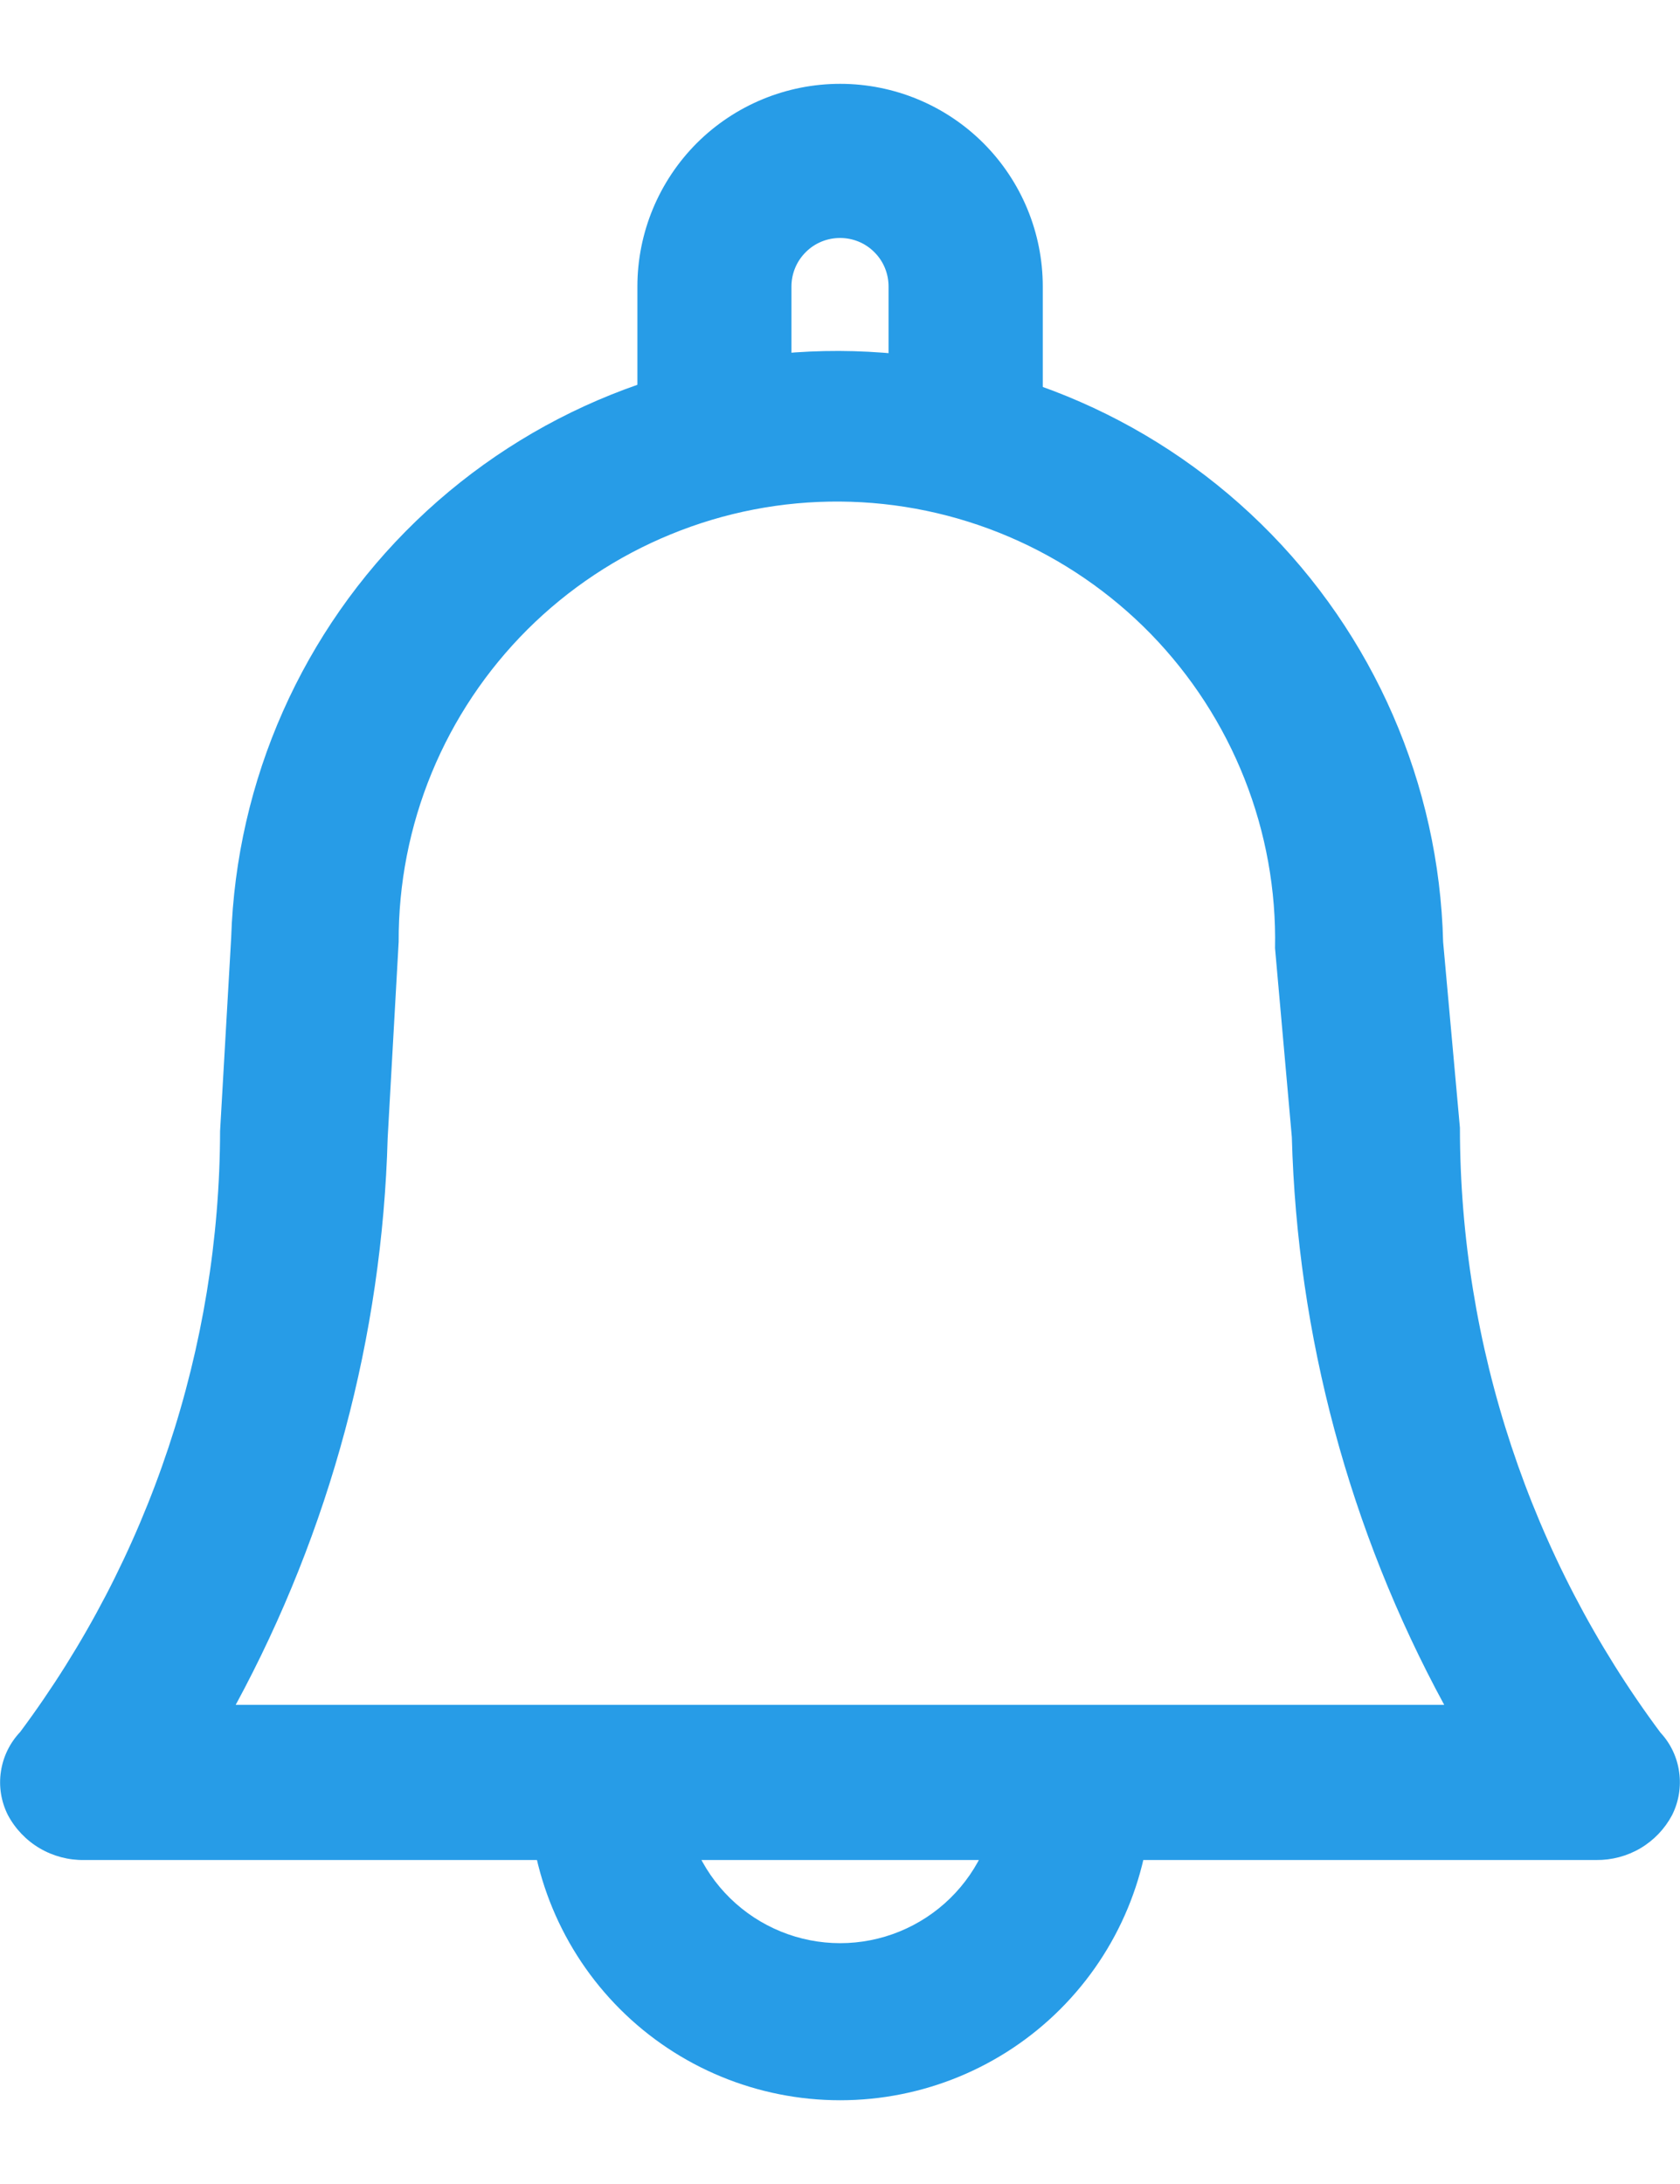
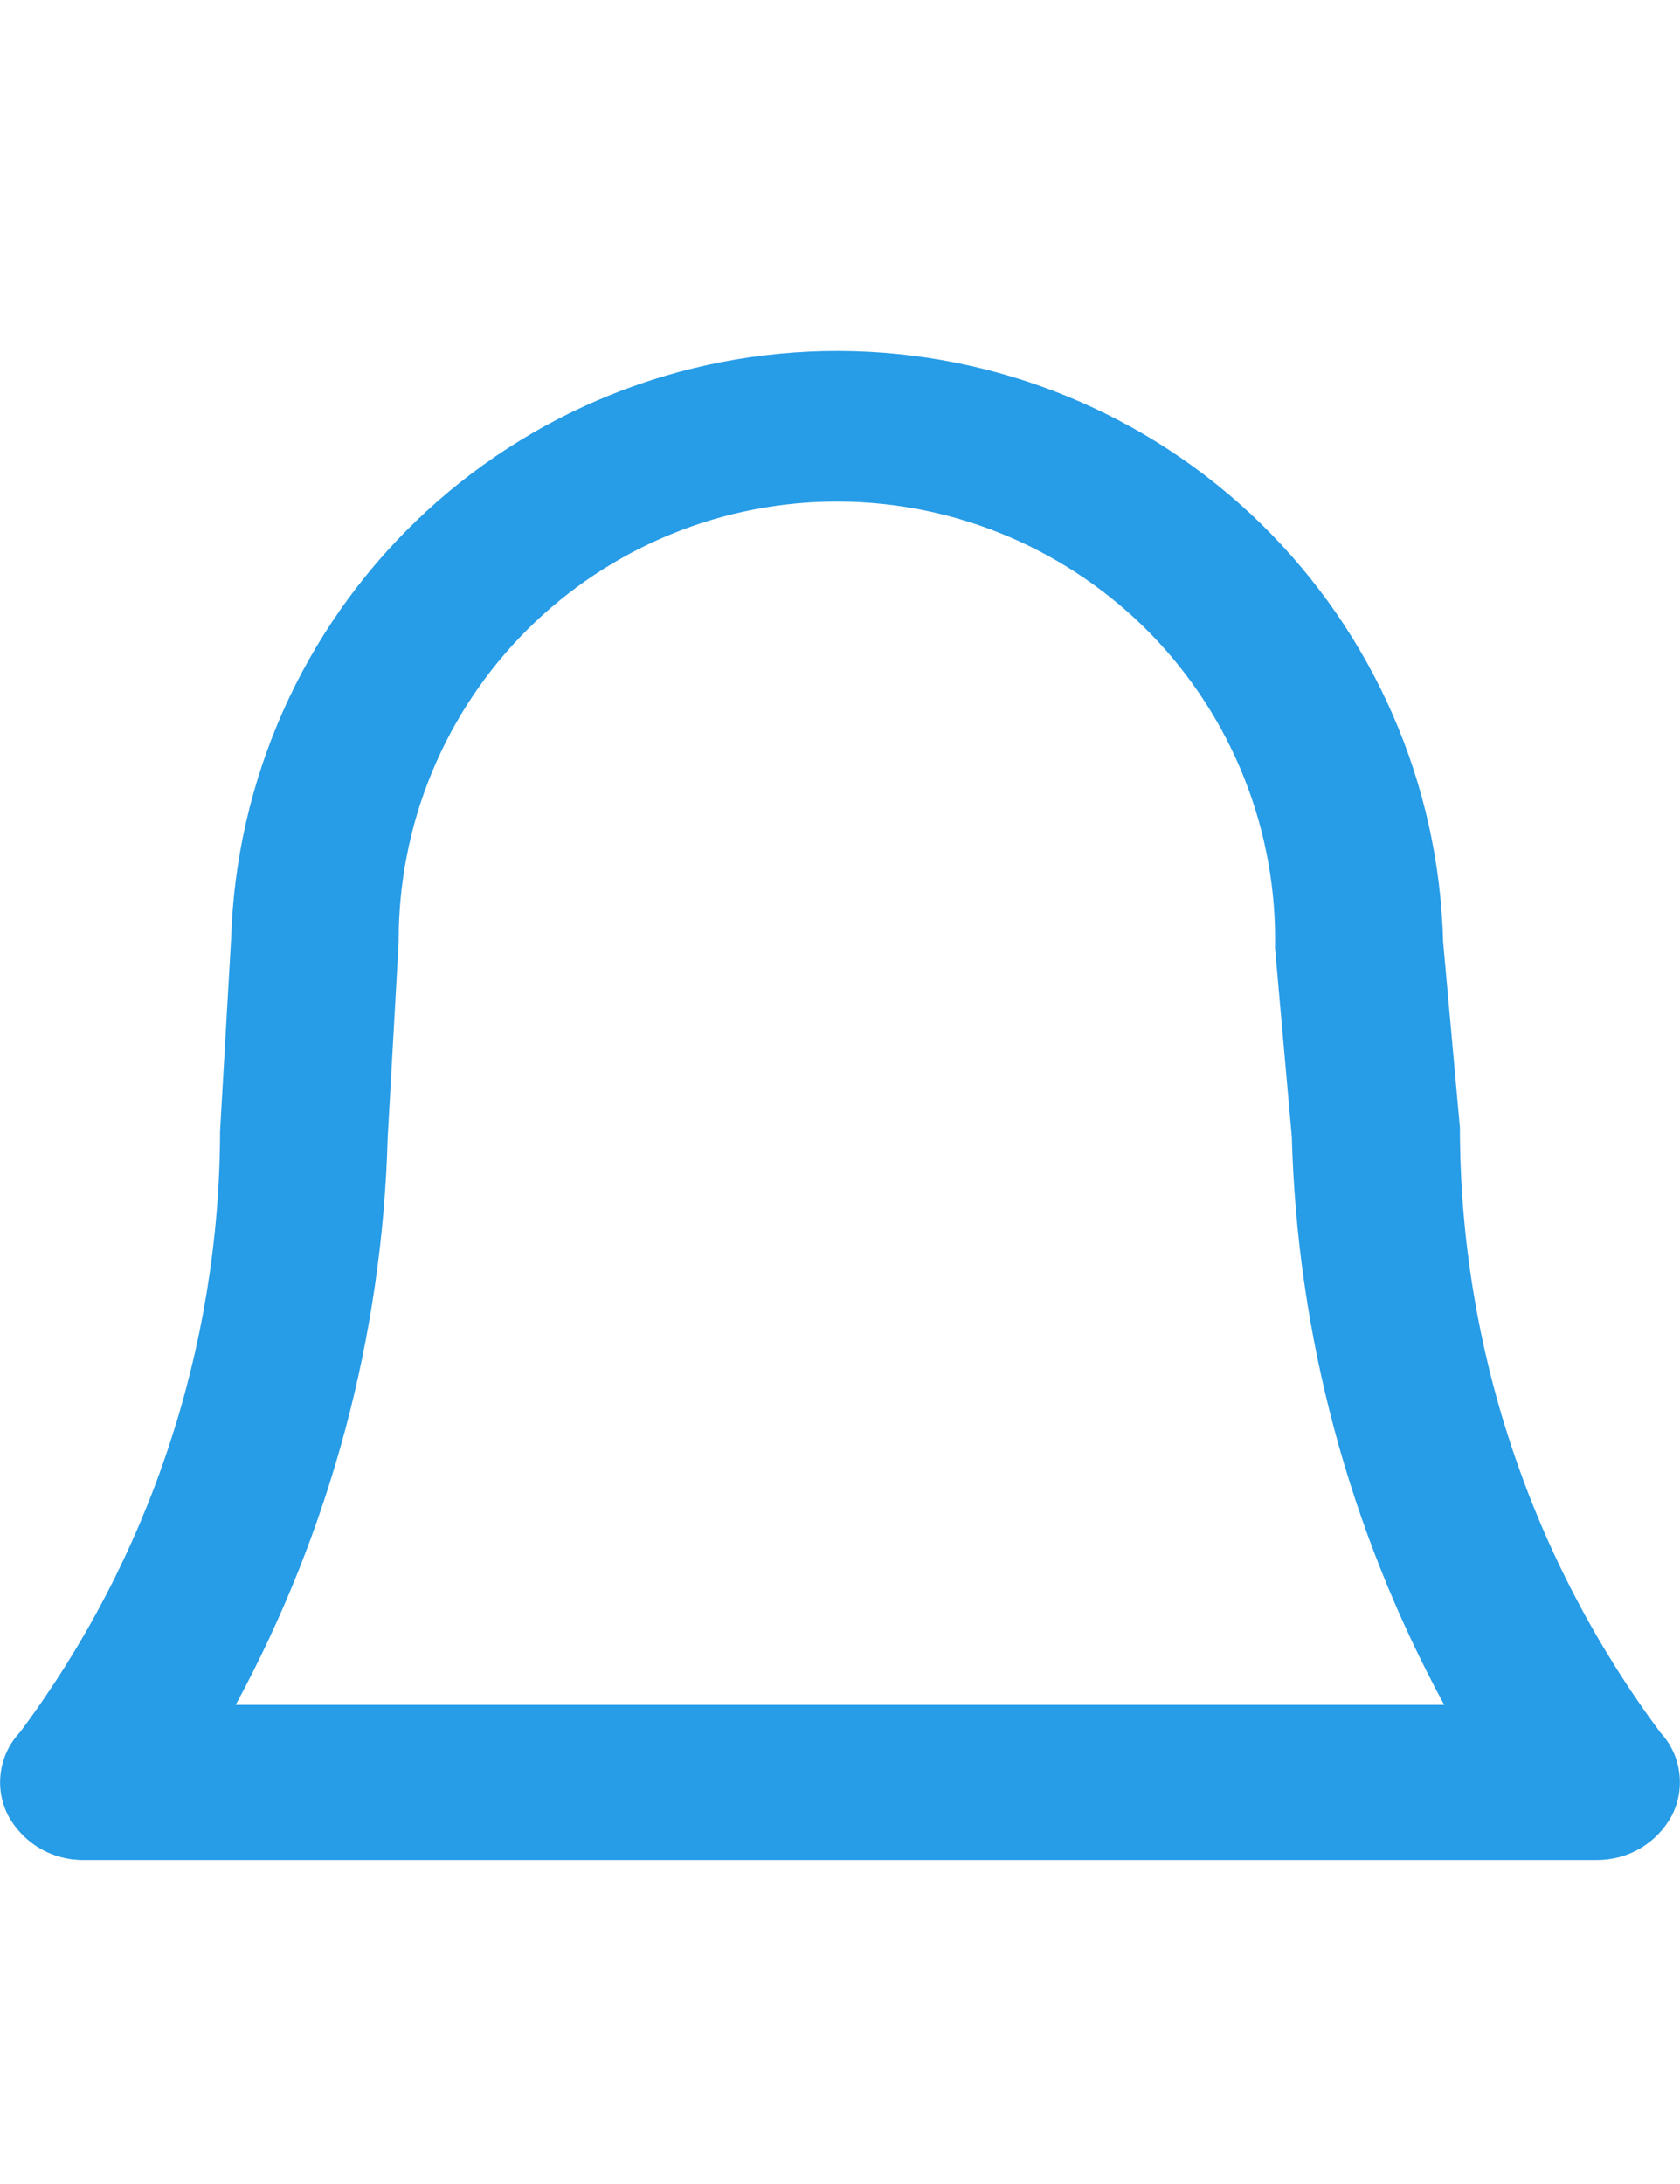
<svg xmlns="http://www.w3.org/2000/svg" width="20" height="26" viewBox="0 0 20 26" fill="none">
  <path d="M19.002 22.143H1.002C0.816 22.146 0.632 22.097 0.472 22.003C0.311 21.908 0.18 21.77 0.093 21.606C0.013 21.446 -0.016 21.266 0.011 21.089C0.037 20.913 0.117 20.749 0.24 20.619C1.78 18.551 2.614 16.043 2.62 13.465L2.752 11.165C2.812 9.287 3.602 7.507 4.953 6.203C6.305 4.898 8.111 4.172 9.99 4.178C11.868 4.185 13.67 4.923 15.012 6.236C16.355 7.55 17.133 9.335 17.18 11.213L17.38 13.426C17.381 16.02 18.218 18.545 19.767 20.626C19.888 20.756 19.966 20.92 19.99 21.096C20.015 21.272 19.985 21.451 19.905 21.61C19.818 21.773 19.688 21.909 19.529 22.003C19.369 22.097 19.187 22.145 19.002 22.143ZM2.802 20.296H17.193C16.064 18.217 15.443 15.901 15.379 13.537L15.179 11.288C15.193 10.598 15.069 9.912 14.815 9.27C14.561 8.628 14.182 8.043 13.701 7.548C13.219 7.054 12.644 6.66 12.009 6.389C11.374 6.118 10.691 5.976 10.001 5.971C9.311 5.966 8.627 6.098 7.988 6.36C7.349 6.621 6.768 7.007 6.279 7.494C5.791 7.981 5.403 8.561 5.14 9.199C4.877 9.837 4.743 10.521 4.746 11.212L4.615 13.549C4.55 15.908 3.93 18.22 2.806 20.296H2.802Z" fill="#279CE7" />
-   <path d="M8.505 6.073C8.385 6.072 8.265 6.048 8.154 6.001C8.042 5.955 7.941 5.887 7.856 5.801C7.771 5.715 7.703 5.614 7.657 5.502C7.611 5.39 7.588 5.27 7.588 5.15V3.411C7.588 2.771 7.843 2.157 8.295 1.704C8.748 1.252 9.361 0.998 10.002 0.998C10.641 0.998 11.255 1.252 11.707 1.704C12.16 2.157 12.414 2.771 12.414 3.411V4.979C12.414 5.099 12.391 5.218 12.345 5.33C12.298 5.441 12.231 5.542 12.146 5.628C12.06 5.713 11.959 5.781 11.848 5.827C11.736 5.873 11.617 5.897 11.496 5.897C11.376 5.897 11.256 5.873 11.145 5.827C11.034 5.781 10.932 5.713 10.847 5.628C10.762 5.542 10.694 5.441 10.648 5.33C10.602 5.218 10.578 5.099 10.578 4.979V3.411C10.578 3.257 10.518 3.11 10.409 3.002C10.301 2.893 10.154 2.833 10.001 2.833C9.847 2.833 9.7 2.893 9.592 3.002C9.483 3.11 9.422 3.257 9.422 3.411V5.15C9.423 5.27 9.4 5.39 9.354 5.502C9.308 5.614 9.24 5.716 9.155 5.801C9.07 5.887 8.969 5.955 8.857 6.002C8.746 6.048 8.626 6.072 8.505 6.073Z" fill="#279CE7" />
-   <path d="M10.002 25.003C9.02 25.003 8.078 24.614 7.383 23.92C6.688 23.226 6.296 22.285 6.294 21.303C6.29 21.18 6.311 21.057 6.355 20.942C6.4 20.827 6.467 20.723 6.552 20.634C6.638 20.546 6.74 20.475 6.854 20.427C6.967 20.379 7.089 20.355 7.212 20.355C7.335 20.355 7.457 20.379 7.57 20.427C7.683 20.475 7.786 20.546 7.872 20.634C7.957 20.723 8.024 20.827 8.068 20.942C8.113 21.057 8.133 21.18 8.129 21.303C8.141 21.792 8.343 22.257 8.693 22.599C9.043 22.941 9.513 23.133 10.002 23.133C10.491 23.133 10.961 22.941 11.311 22.599C11.661 22.257 11.863 21.792 11.874 21.303C11.874 21.06 11.971 20.826 12.143 20.654C12.315 20.482 12.548 20.386 12.791 20.386C13.035 20.386 13.268 20.482 13.44 20.654C13.612 20.826 13.709 21.06 13.709 21.303C13.707 22.285 13.316 23.226 12.621 23.92C11.926 24.614 10.984 25.003 10.002 25.003Z" fill="#279CE7" />
</svg>